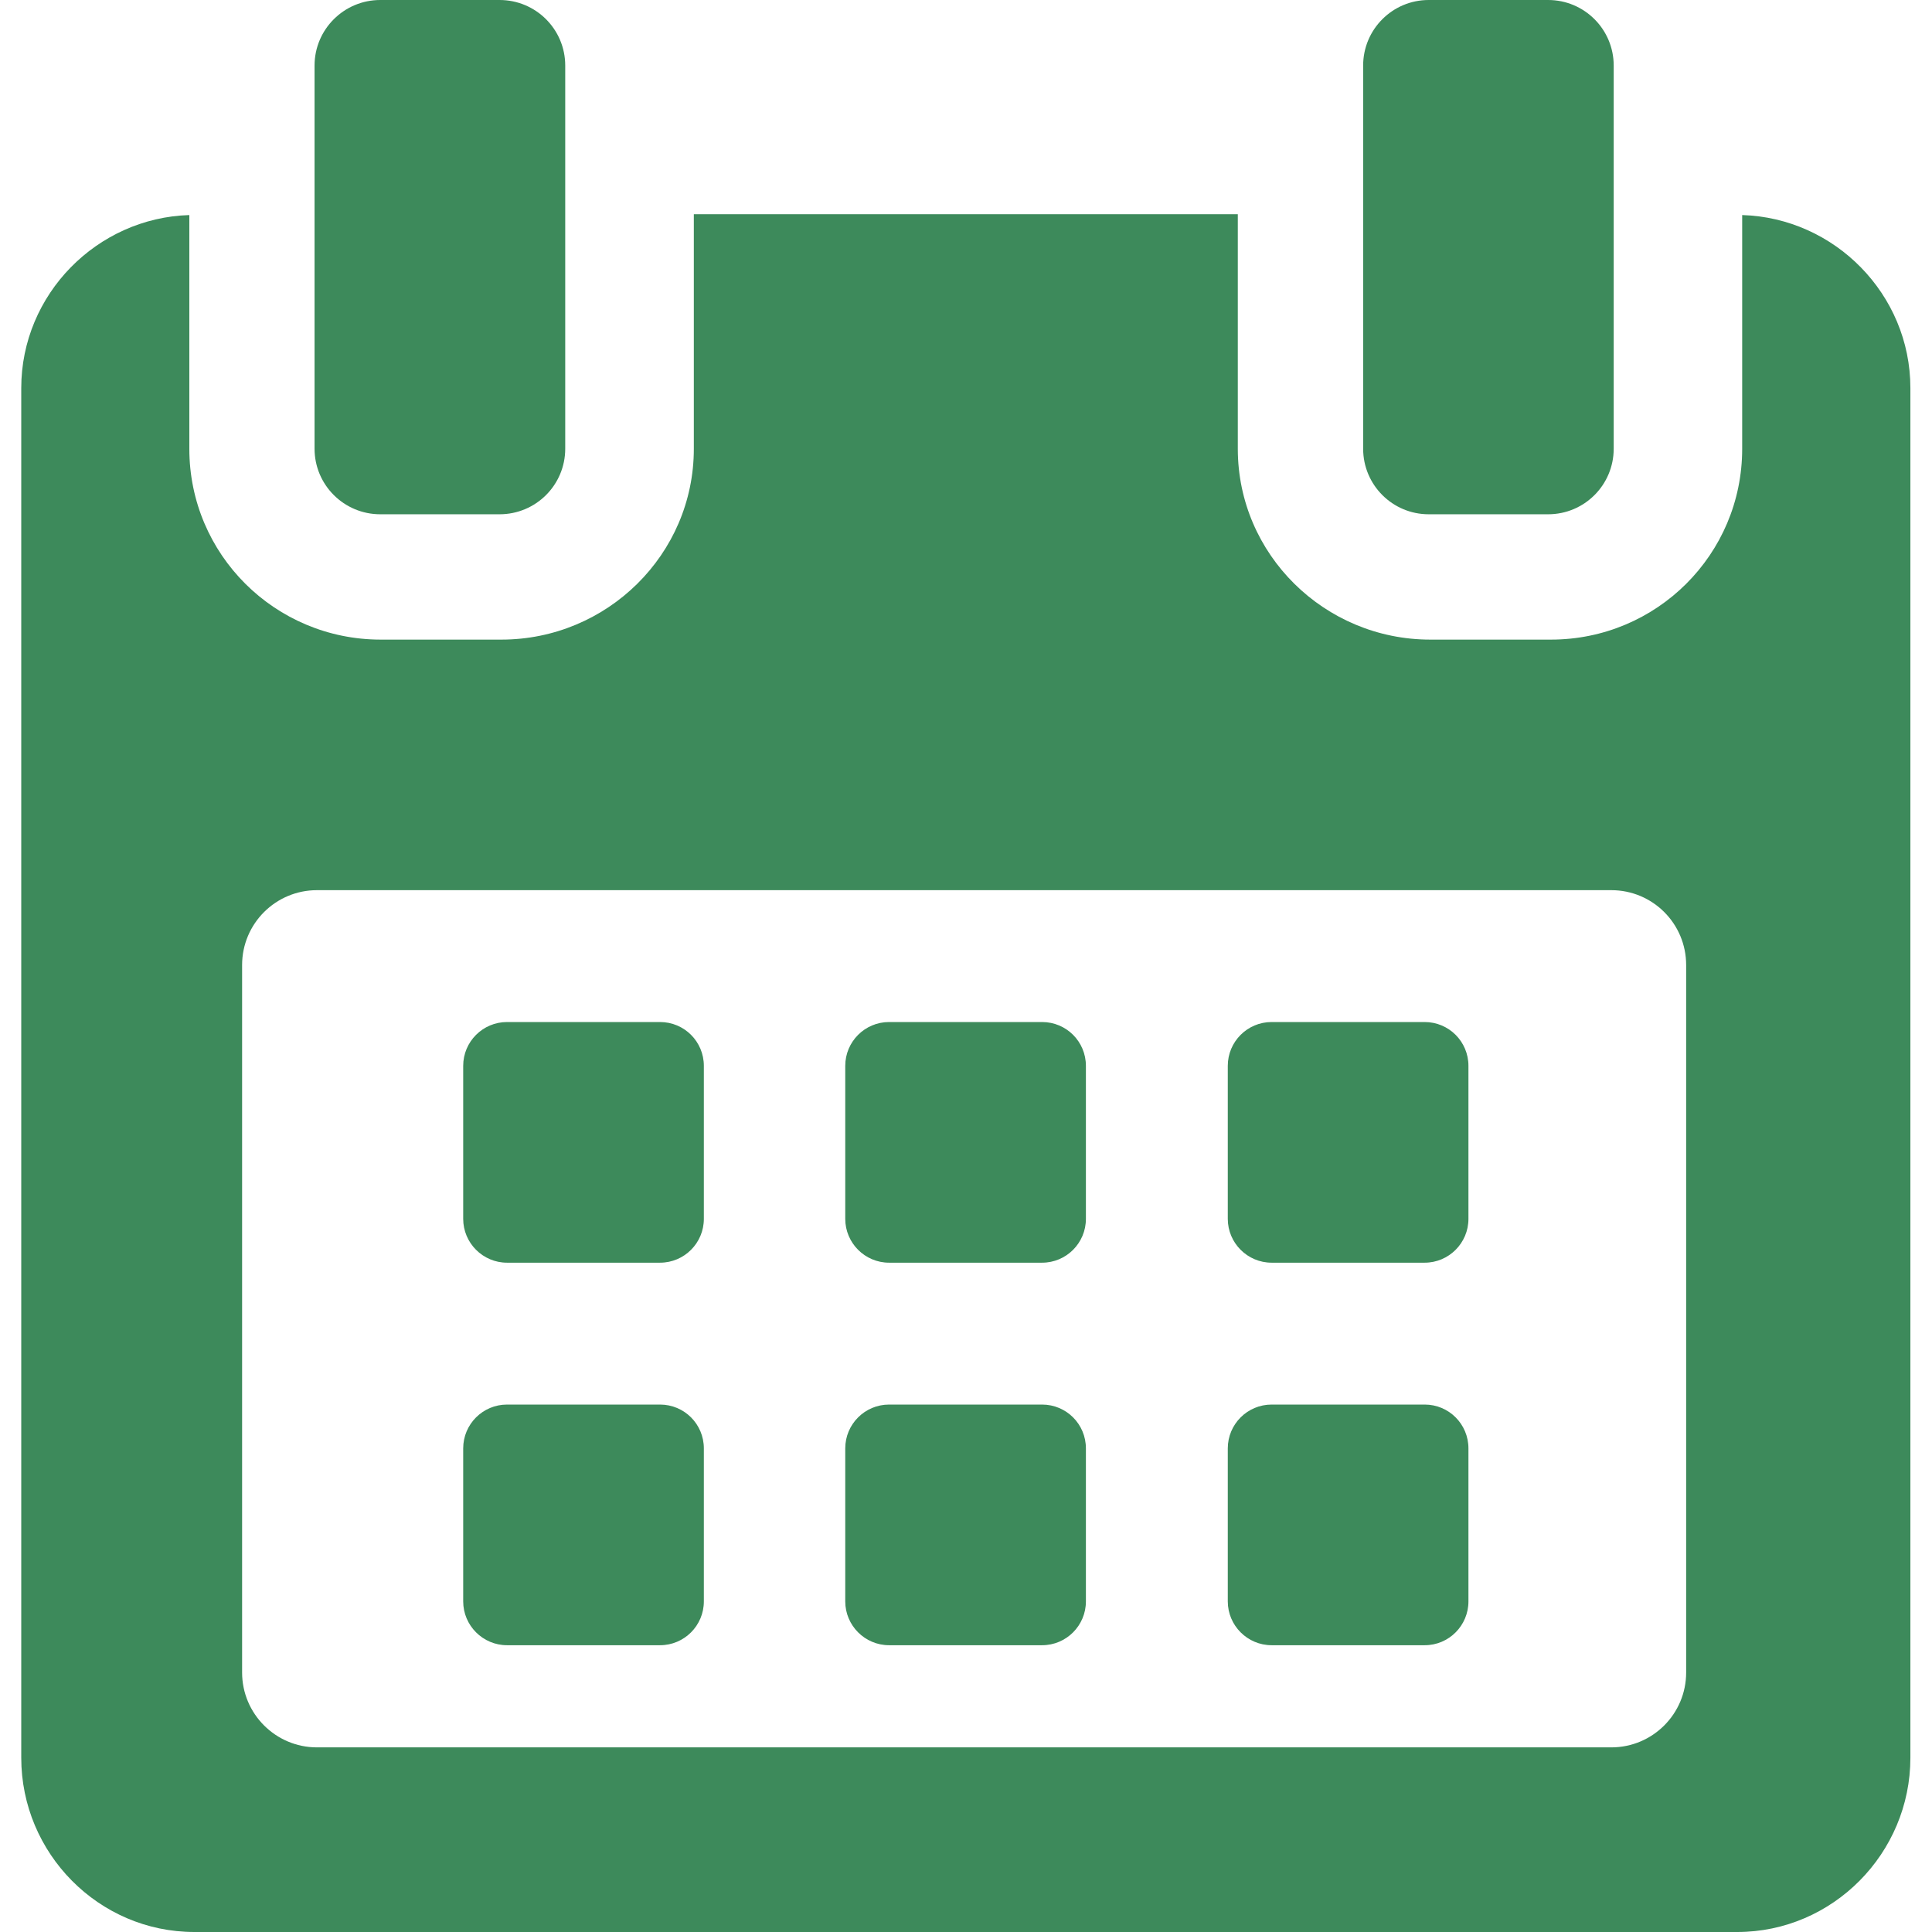
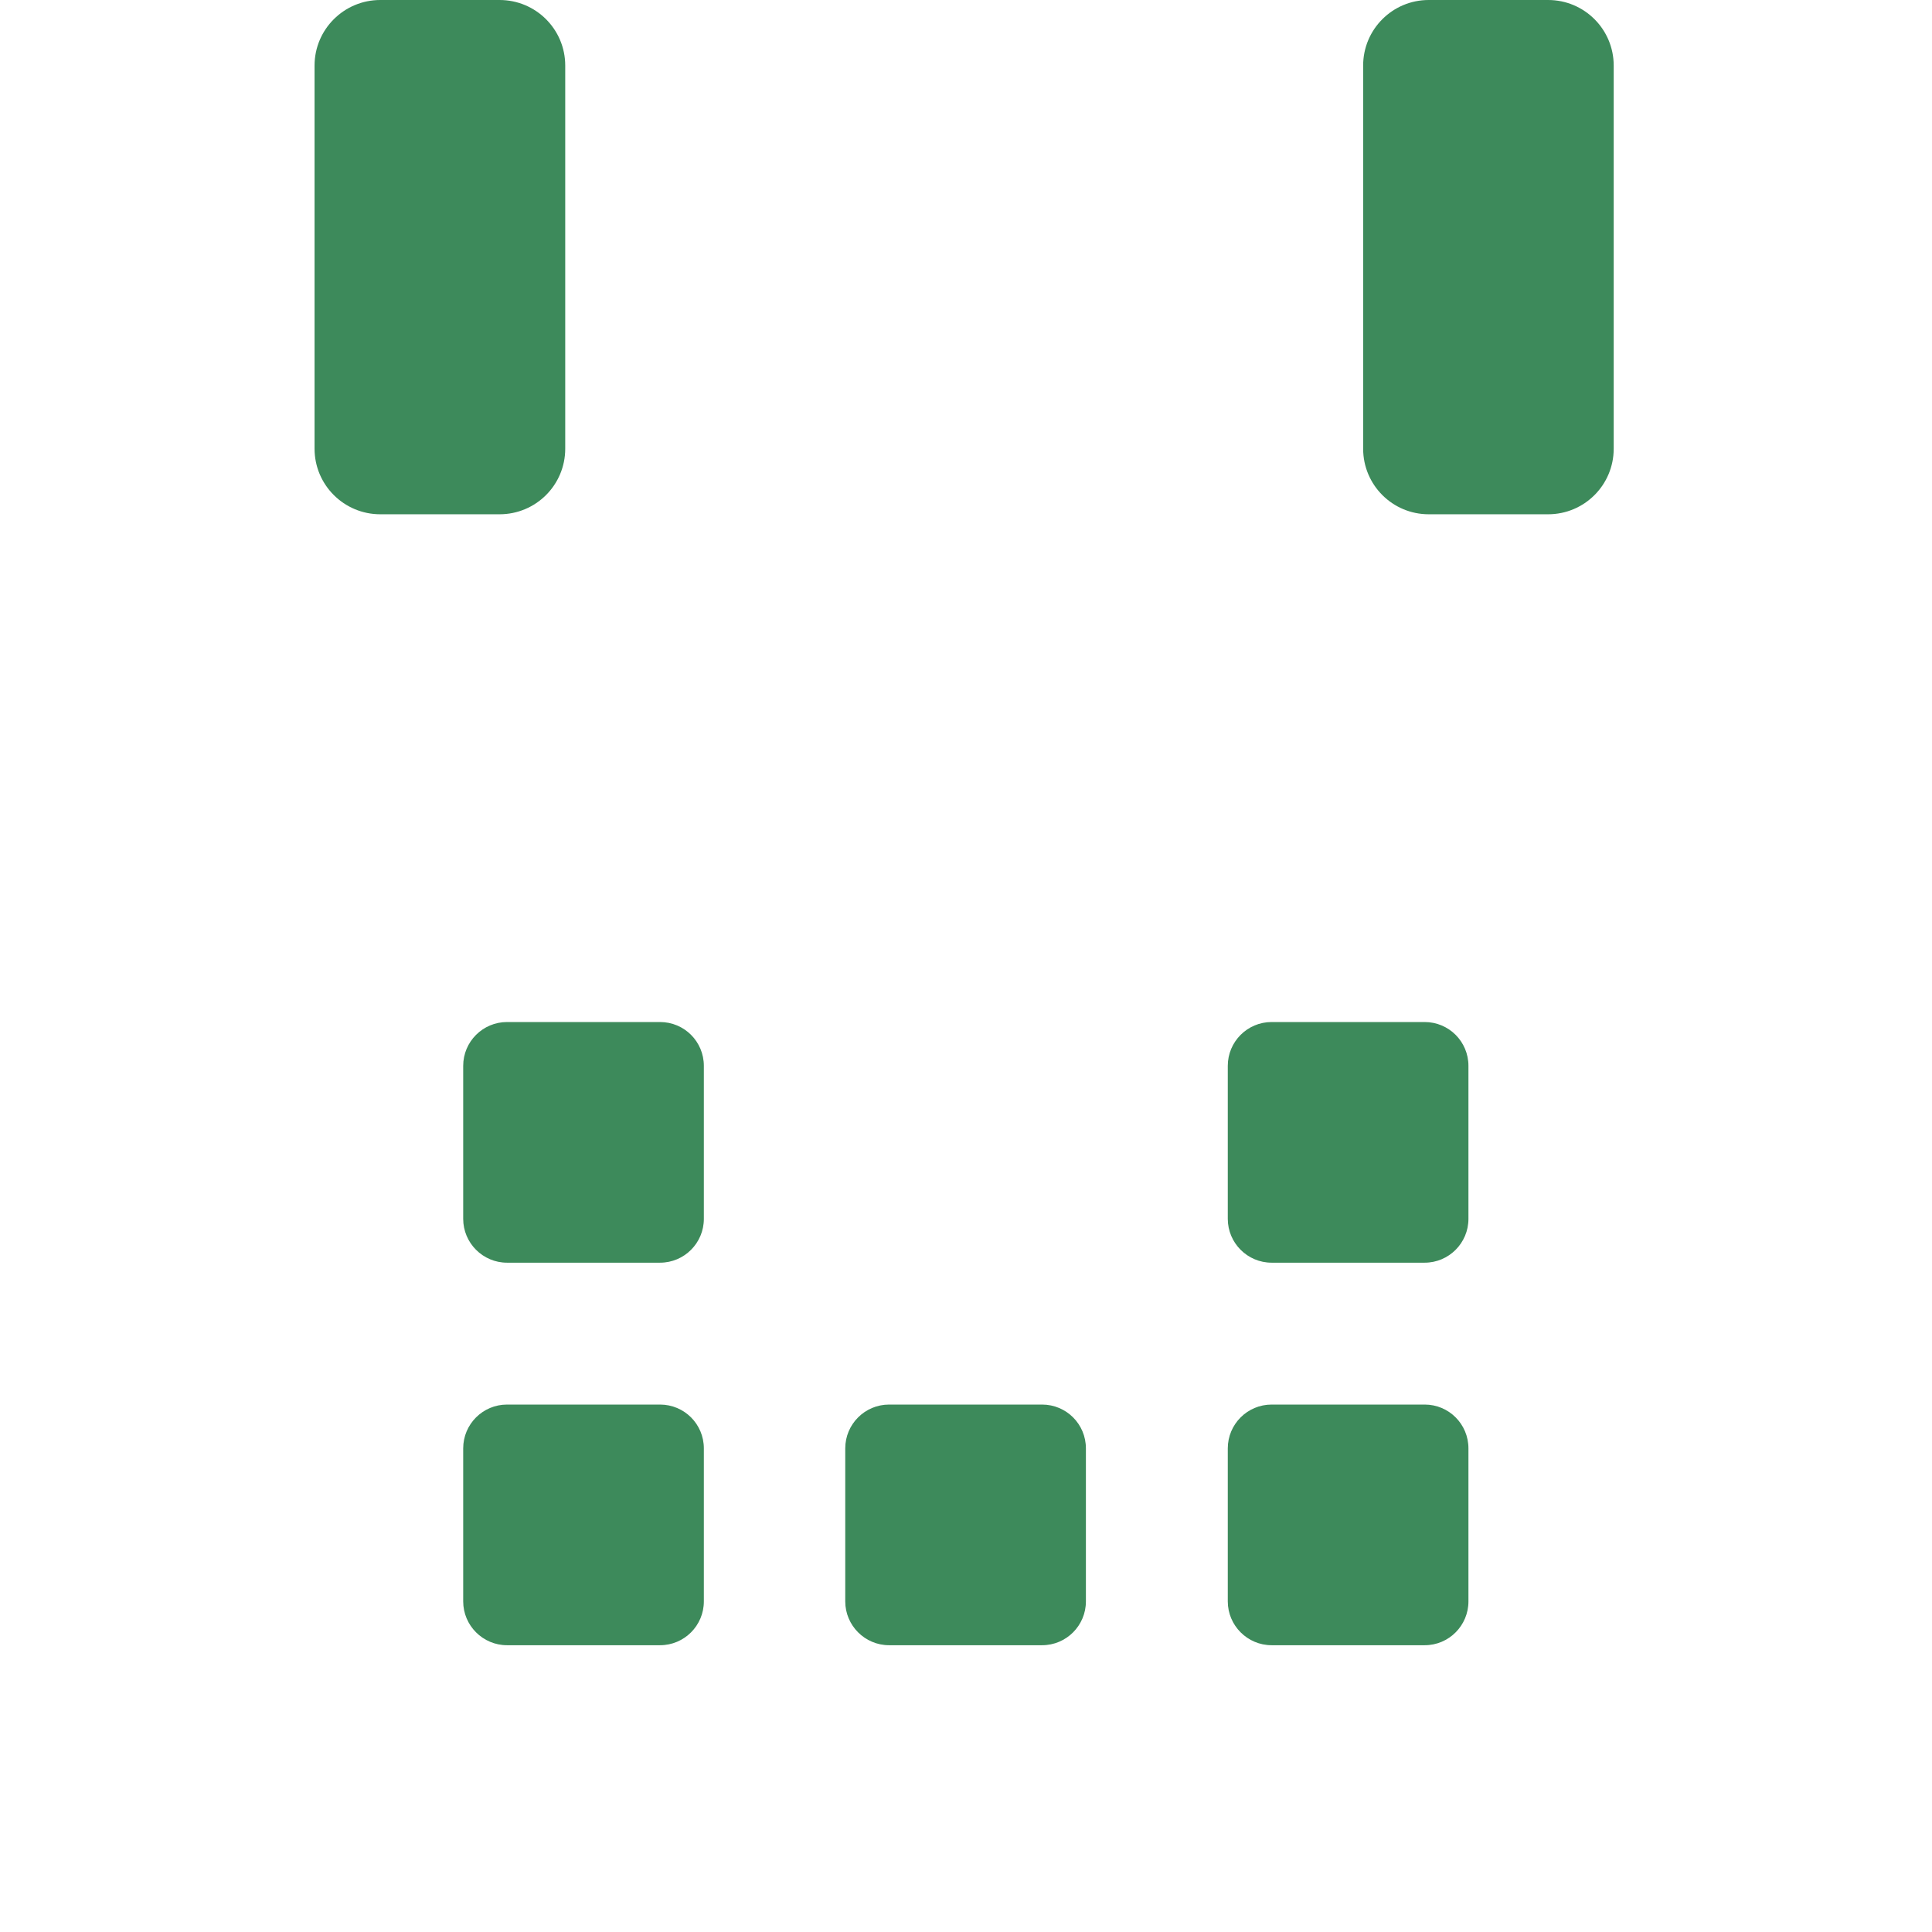
<svg xmlns="http://www.w3.org/2000/svg" width="16" height="16" viewBox="0 0 16 16" fill="none">
  <g clip-path="url(#clip0_730_4856)">
    <path d="M5.829 8.827C5.829 8.626 5.667 8.464 5.466 8.464H4.199C3.999 8.464 3.836 8.626 3.836 8.827V10.094C3.836 10.294 3.999 10.457 4.199 10.457H5.466C5.667 10.457 5.829 10.294 5.829 10.094V8.827Z" fill="#3D8A5B" />
-     <path d="M8.993 8.827C8.993 8.626 8.831 8.464 8.63 8.464H7.363C7.163 8.464 7 8.626 7 8.827V10.094C7 10.294 7.163 10.457 7.363 10.457H8.63C8.831 10.457 8.993 10.294 8.993 10.094V8.827Z" fill="#3D8A5B" />
    <path d="M12.161 8.827C12.161 8.626 11.999 8.464 11.798 8.464H10.531C10.331 8.464 10.168 8.626 10.168 8.827V10.094C10.168 10.294 10.331 10.457 10.531 10.457H11.798C11.999 10.457 12.161 10.294 12.161 10.094V8.827Z" fill="#3D8A5B" />
    <path d="M5.829 11.995C5.829 11.794 5.667 11.632 5.466 11.632H4.199C3.999 11.632 3.836 11.794 3.836 11.995V13.262C3.836 13.462 3.999 13.625 4.199 13.625H5.466C5.667 13.625 5.829 13.462 5.829 13.262V11.995Z" fill="#3D8A5B" />
    <path d="M8.993 11.995C8.993 11.794 8.831 11.632 8.63 11.632H7.363C7.163 11.632 7 11.794 7 11.995V13.262C7 13.462 7.163 13.625 7.363 13.625H8.63C8.831 13.625 8.993 13.462 8.993 13.262V11.995Z" fill="#3D8A5B" />
    <path d="M12.161 11.995C12.161 11.794 11.999 11.632 11.799 11.632H10.531C10.331 11.632 10.168 11.794 10.168 11.995V13.262C10.168 13.462 10.331 13.625 10.531 13.625H11.799C11.999 13.625 12.161 13.462 12.161 13.262V11.995Z" fill="#3D8A5B" />
-     <path d="M14.428 1.781V3.717C14.428 4.592 13.719 5.297 12.844 5.297H11.845C10.97 5.297 10.251 4.592 10.251 3.717V1.774H5.746V3.717C5.746 4.592 5.027 5.297 4.152 5.297H3.153C2.278 5.297 1.568 4.592 1.568 3.717V1.781C0.804 1.804 0.176 2.437 0.176 3.214V14.557C0.176 15.349 0.818 16 1.61 16H14.387C15.178 16 15.821 15.348 15.821 14.557V3.214C15.821 2.437 15.193 1.804 14.428 1.781ZM13.964 13.851C13.964 14.193 13.687 14.471 13.344 14.471H2.625C2.283 14.471 2.005 14.193 2.005 13.851V7.992C2.005 7.649 2.283 7.372 2.625 7.372H13.344C13.687 7.372 13.964 7.649 13.964 7.992L13.964 13.851Z" fill="#3D8A5B" />
    <path d="M3.149 4.259H4.137C4.438 4.259 4.681 4.016 4.681 3.716V0.543C4.681 0.243 4.438 0 4.137 0H3.149C2.849 0 2.605 0.243 2.605 0.543V3.716C2.605 4.016 2.849 4.259 3.149 4.259Z" fill="#3D8A5B" />
    <path d="M11.832 4.259H12.821C13.121 4.259 13.364 4.016 13.364 3.716V0.543C13.364 0.243 13.121 0 12.821 0H11.832C11.532 0 11.289 0.243 11.289 0.543V3.716C11.289 4.016 11.532 4.259 11.832 4.259Z" fill="#3D8A5B" />
  </g>
  <defs>
    <clipPath id="clip0_730_4856">
      <rect width="16" height="16" fill="white" />
    </clipPath>
  </defs>
</svg>